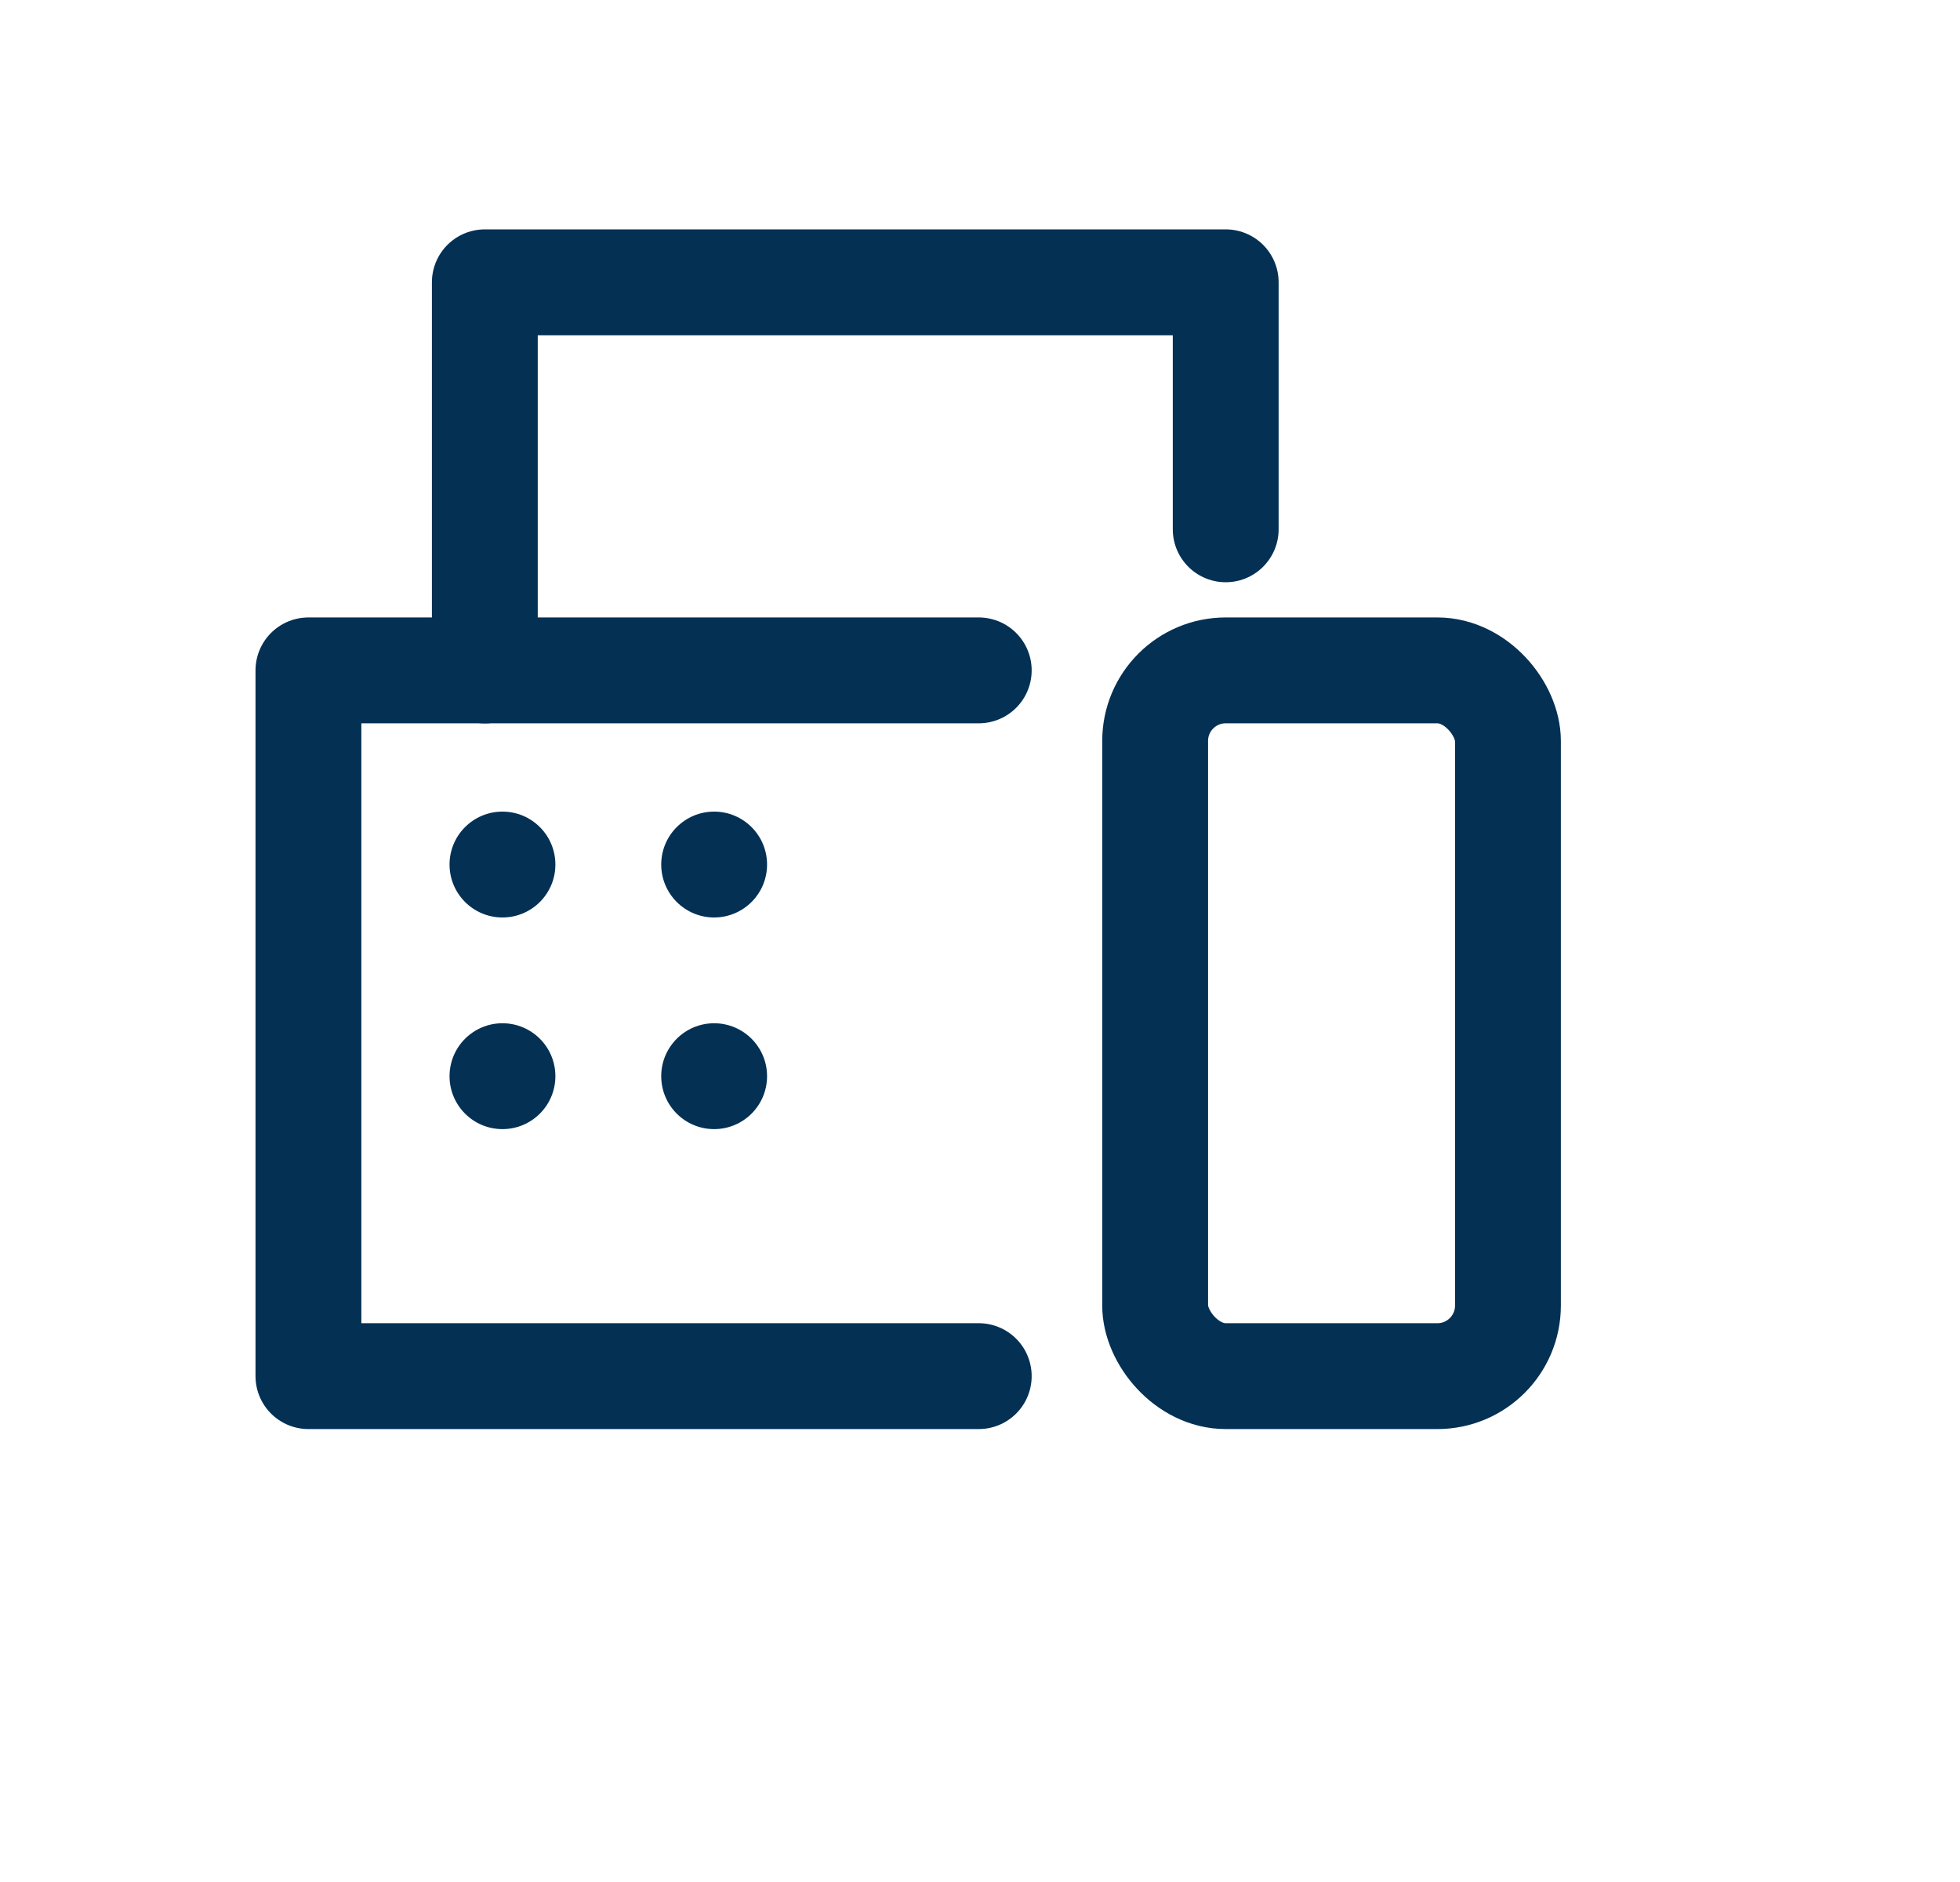
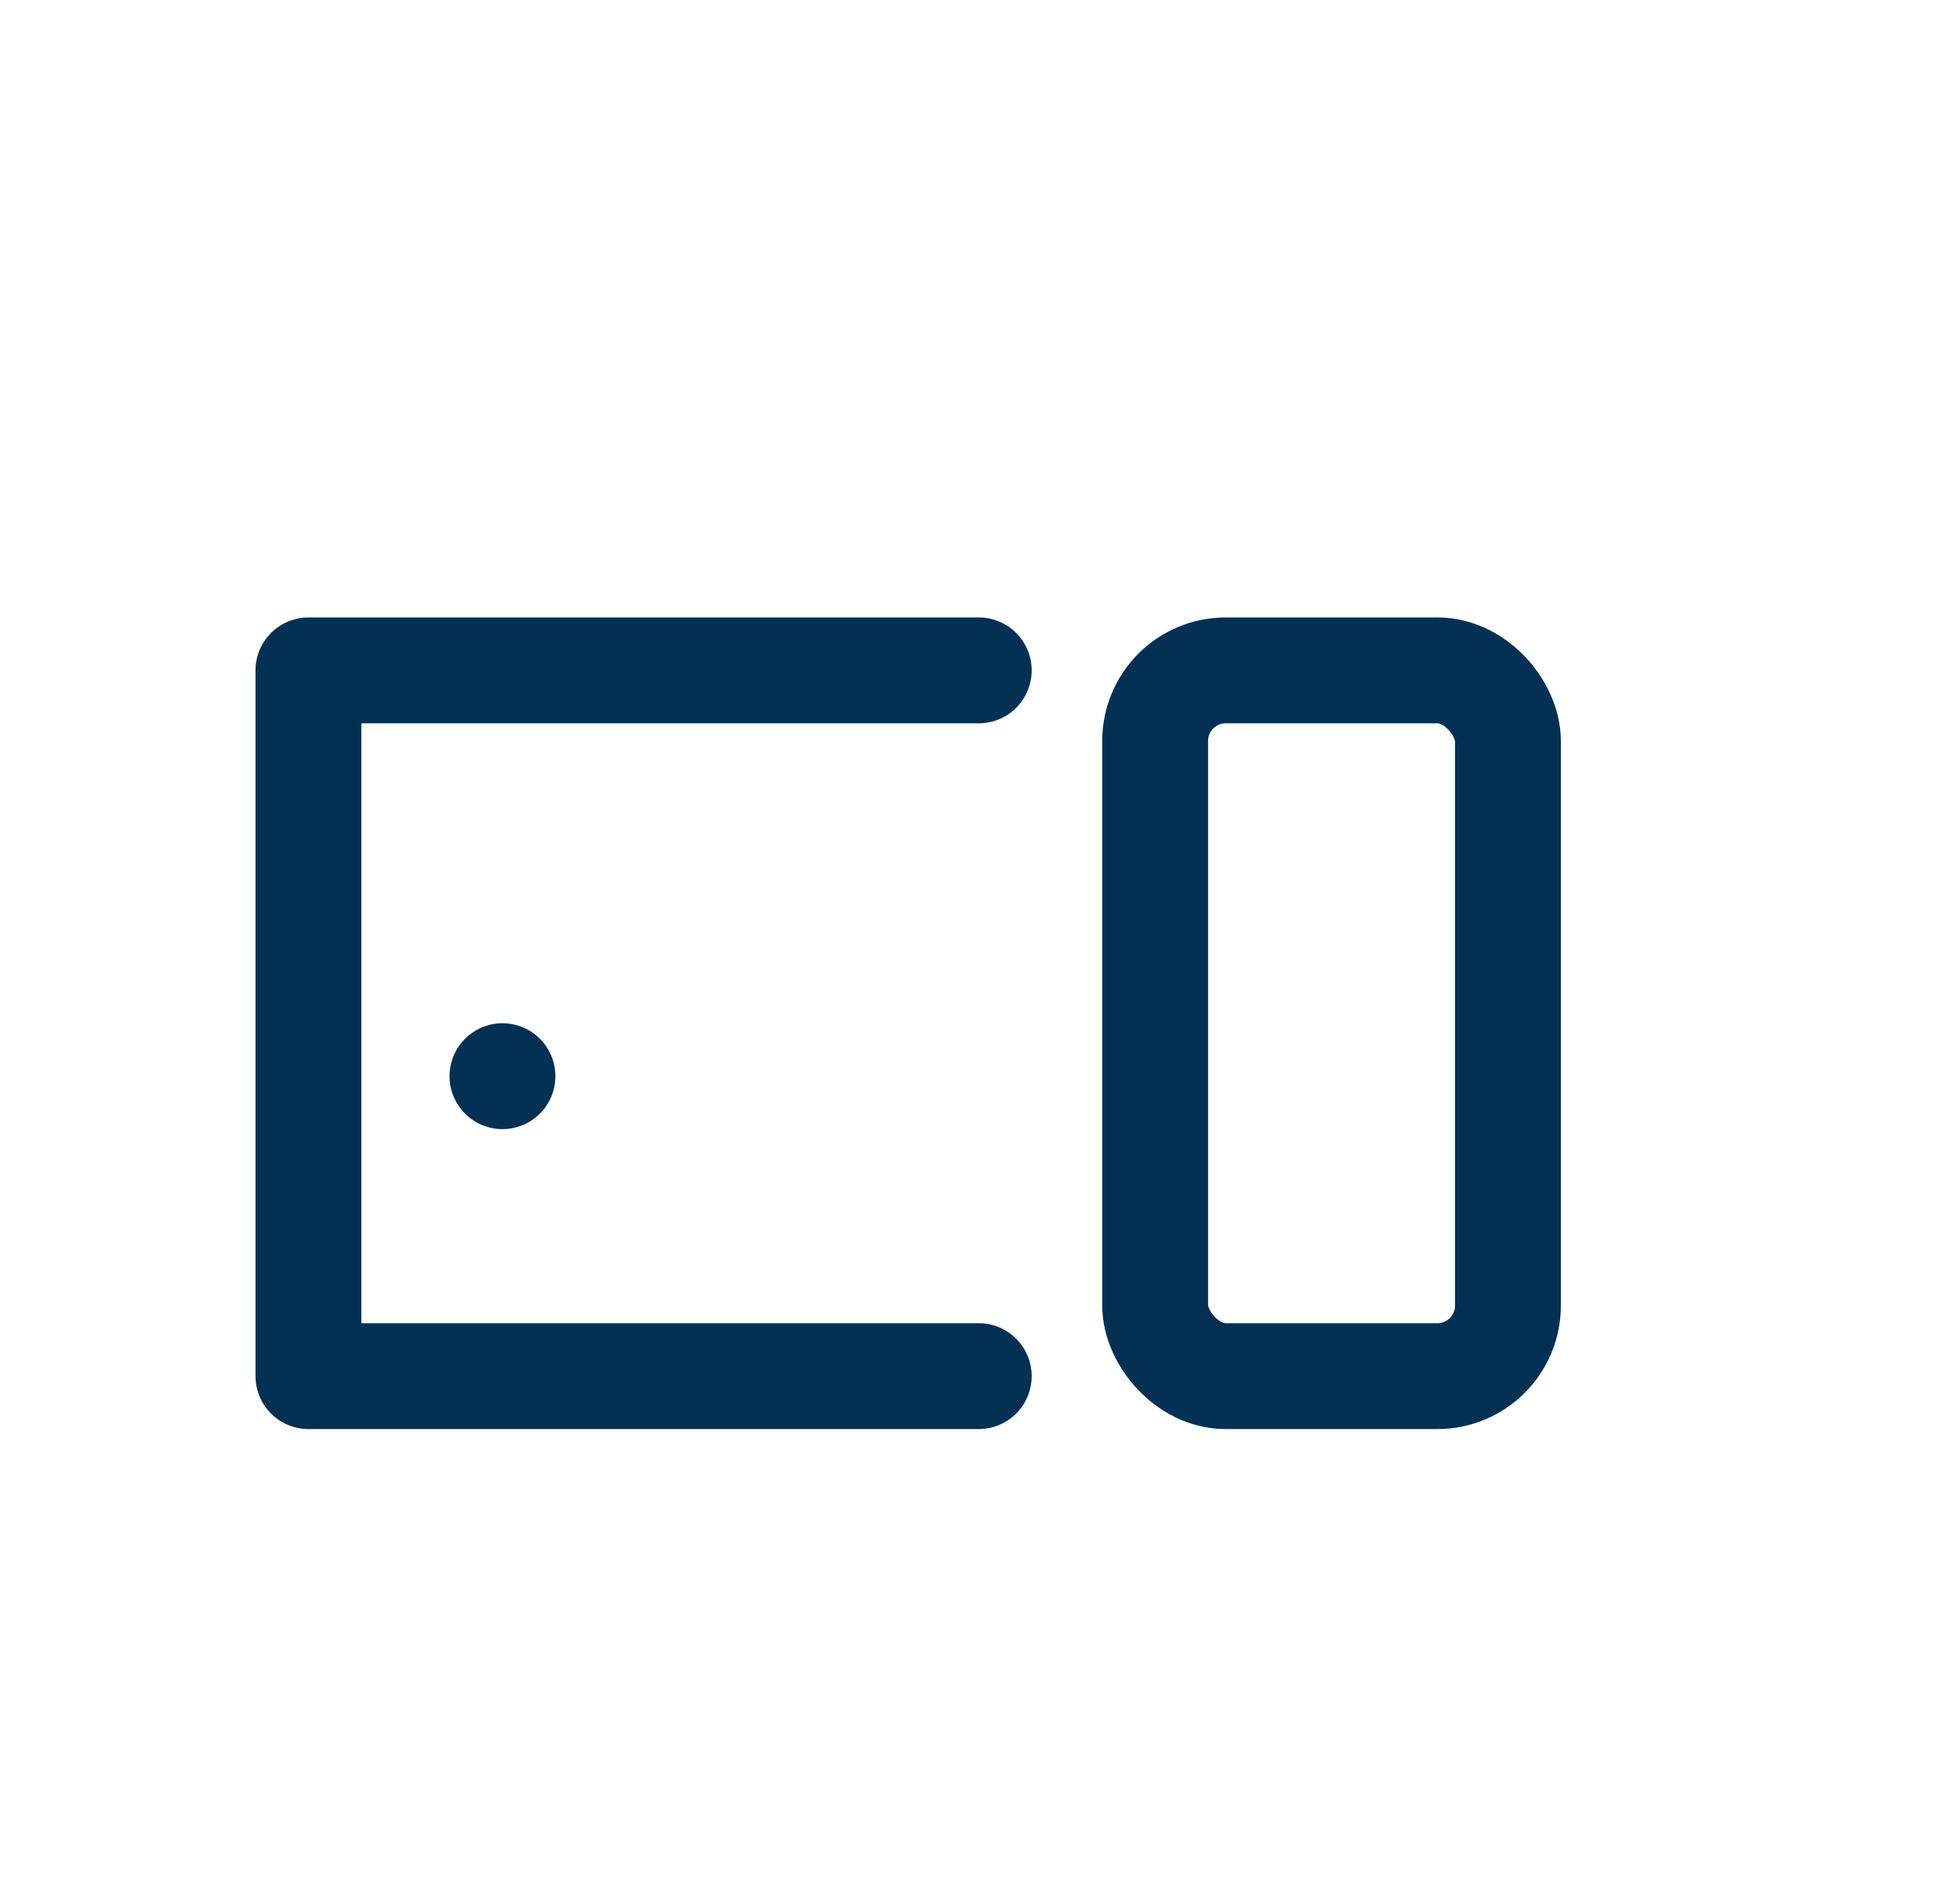
<svg xmlns="http://www.w3.org/2000/svg" width="25" height="24" viewBox="0 0 25 24" fill="none">
  <path d="M12.484 8.549H3.934V17.549H12.484" stroke="#043054" stroke-width="1.35" stroke-linecap="round" stroke-linejoin="round" />
-   <circle cx="6.409" cy="11.025" r="0.675" fill="#043054" />
-   <circle cx="9.109" cy="11.025" r="0.675" fill="#043054" />
  <circle cx="6.409" cy="13.724" r="0.675" fill="#043054" />
-   <circle cx="9.109" cy="13.724" r="0.675" fill="#043054" />
  <rect x="14.734" y="8.549" width="4.5" height="9" rx="0.9" stroke="#043054" stroke-width="1.35" stroke-linecap="round" stroke-linejoin="round" />
-   <path d="M6.184 8.55V3.6H15.634V6.75" stroke="#043054" stroke-width="1.35" stroke-linecap="round" stroke-linejoin="round" />
</svg>